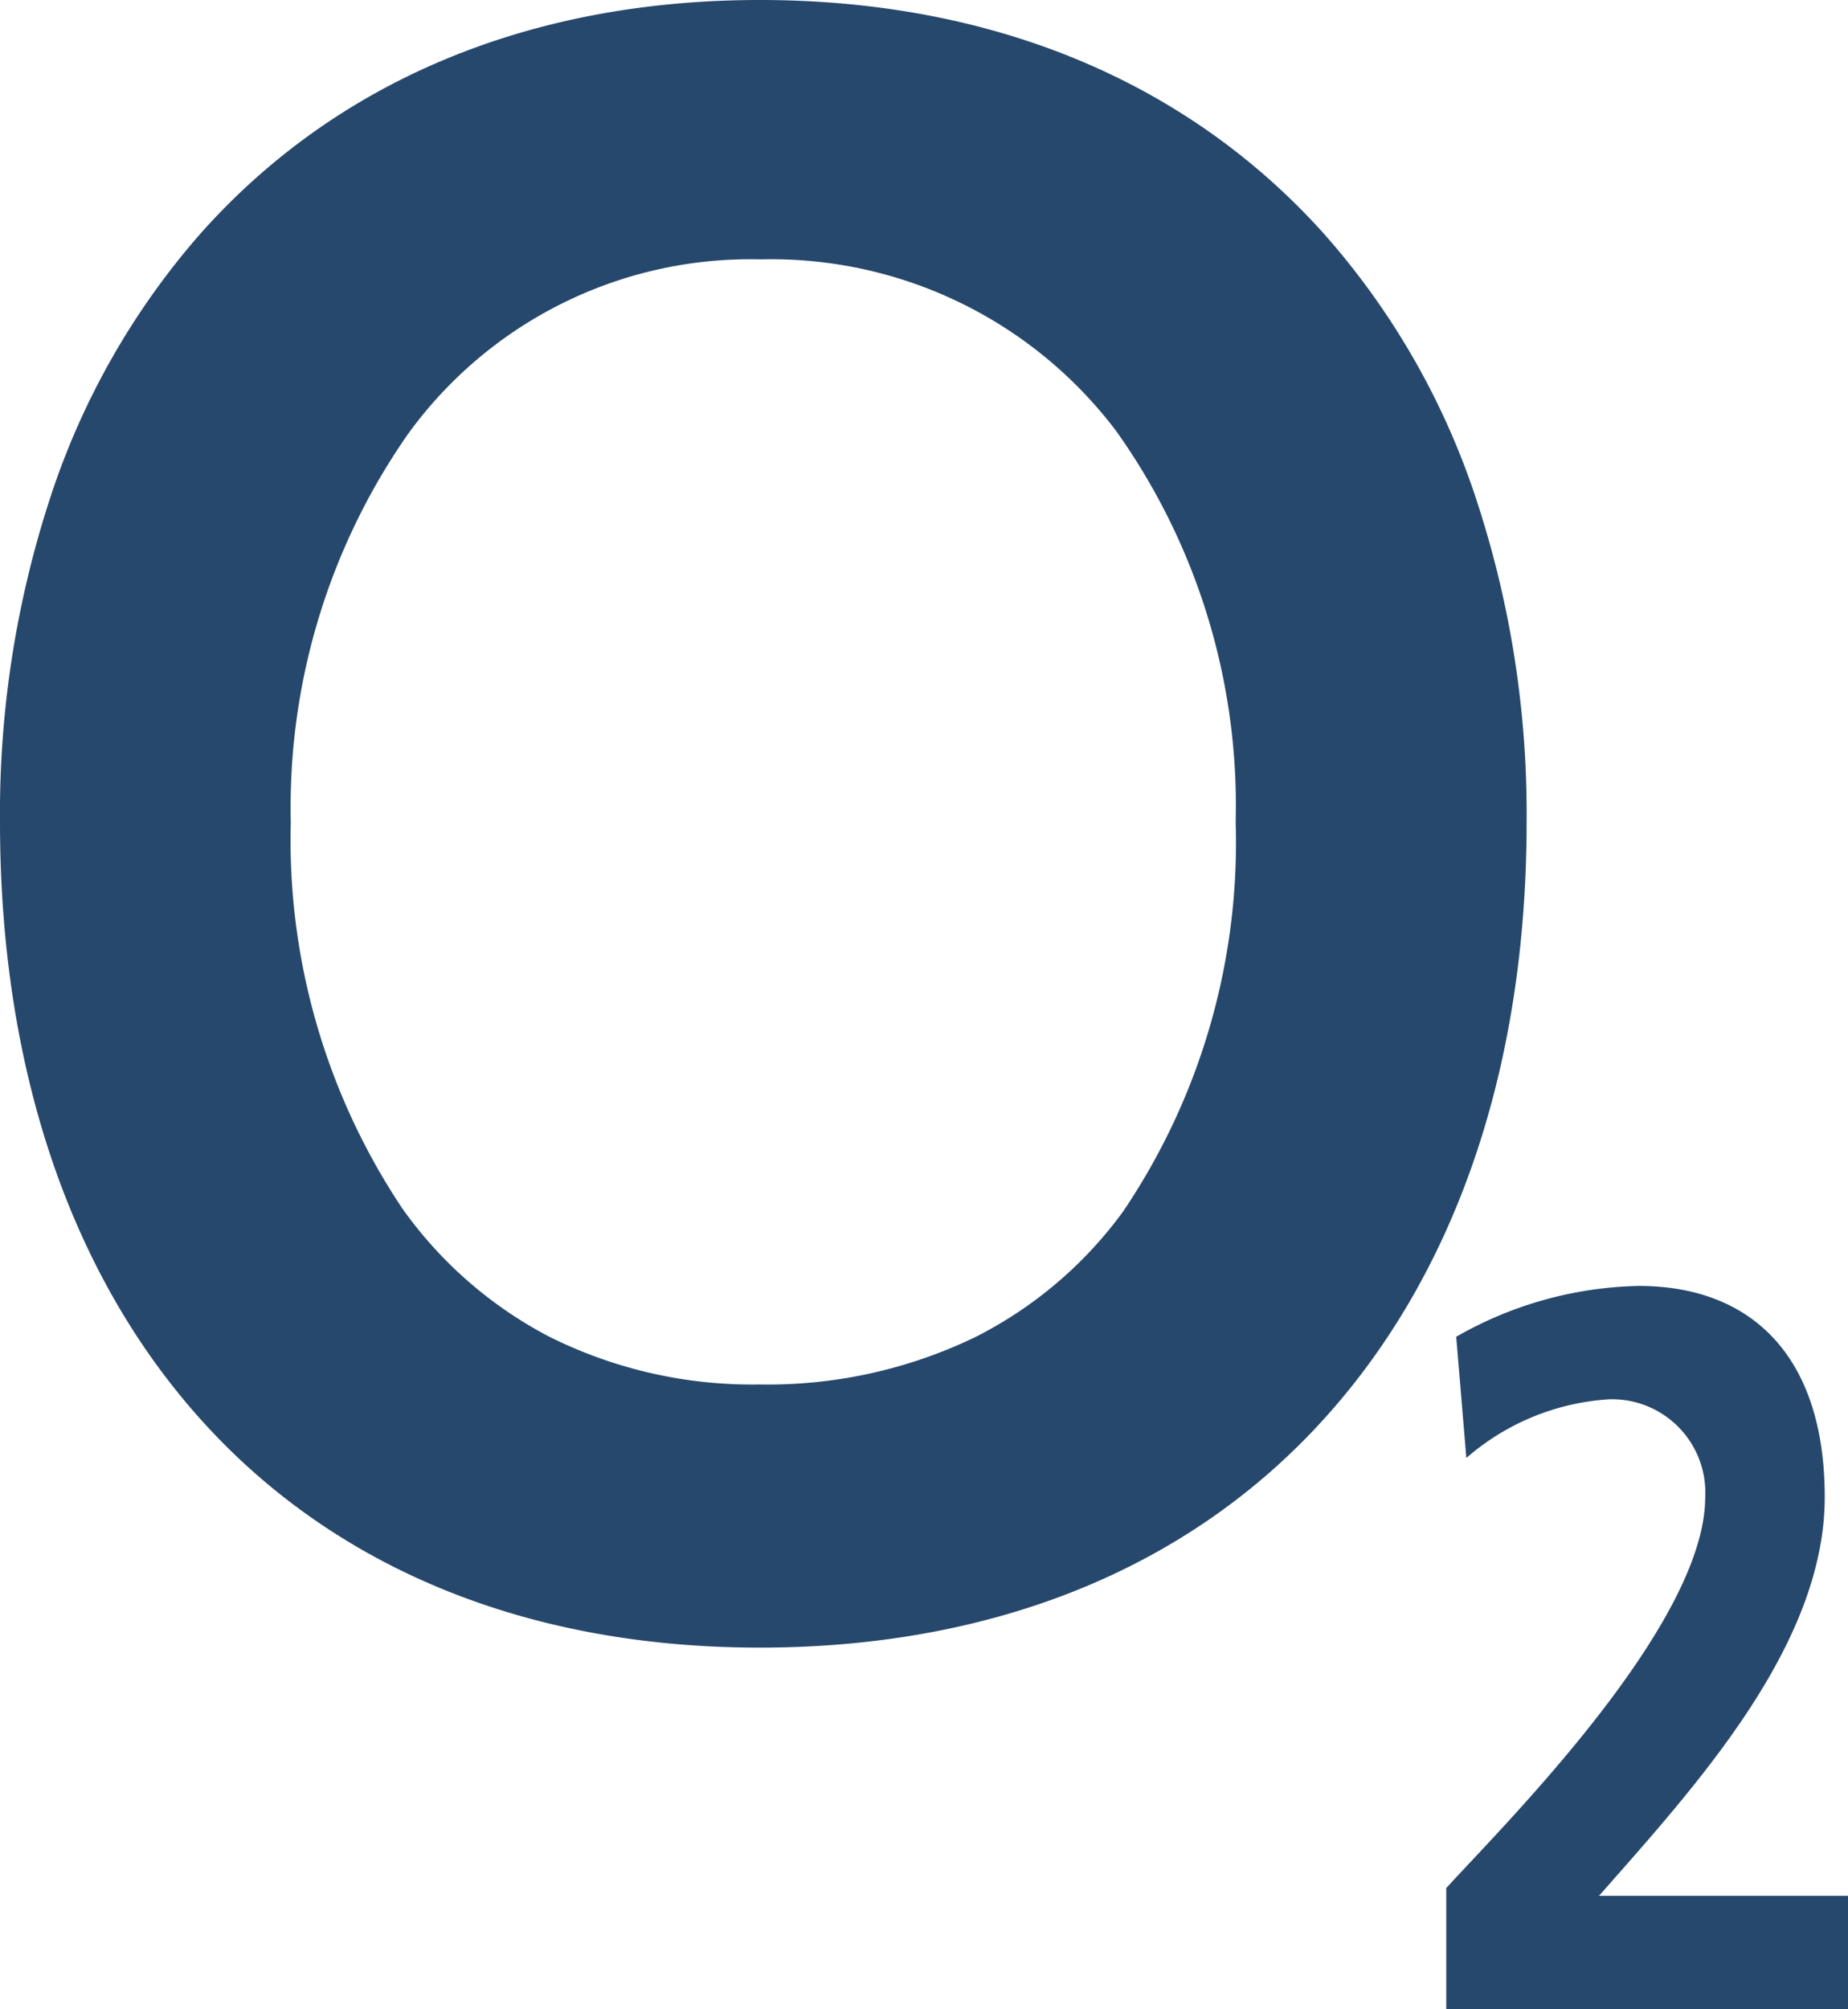
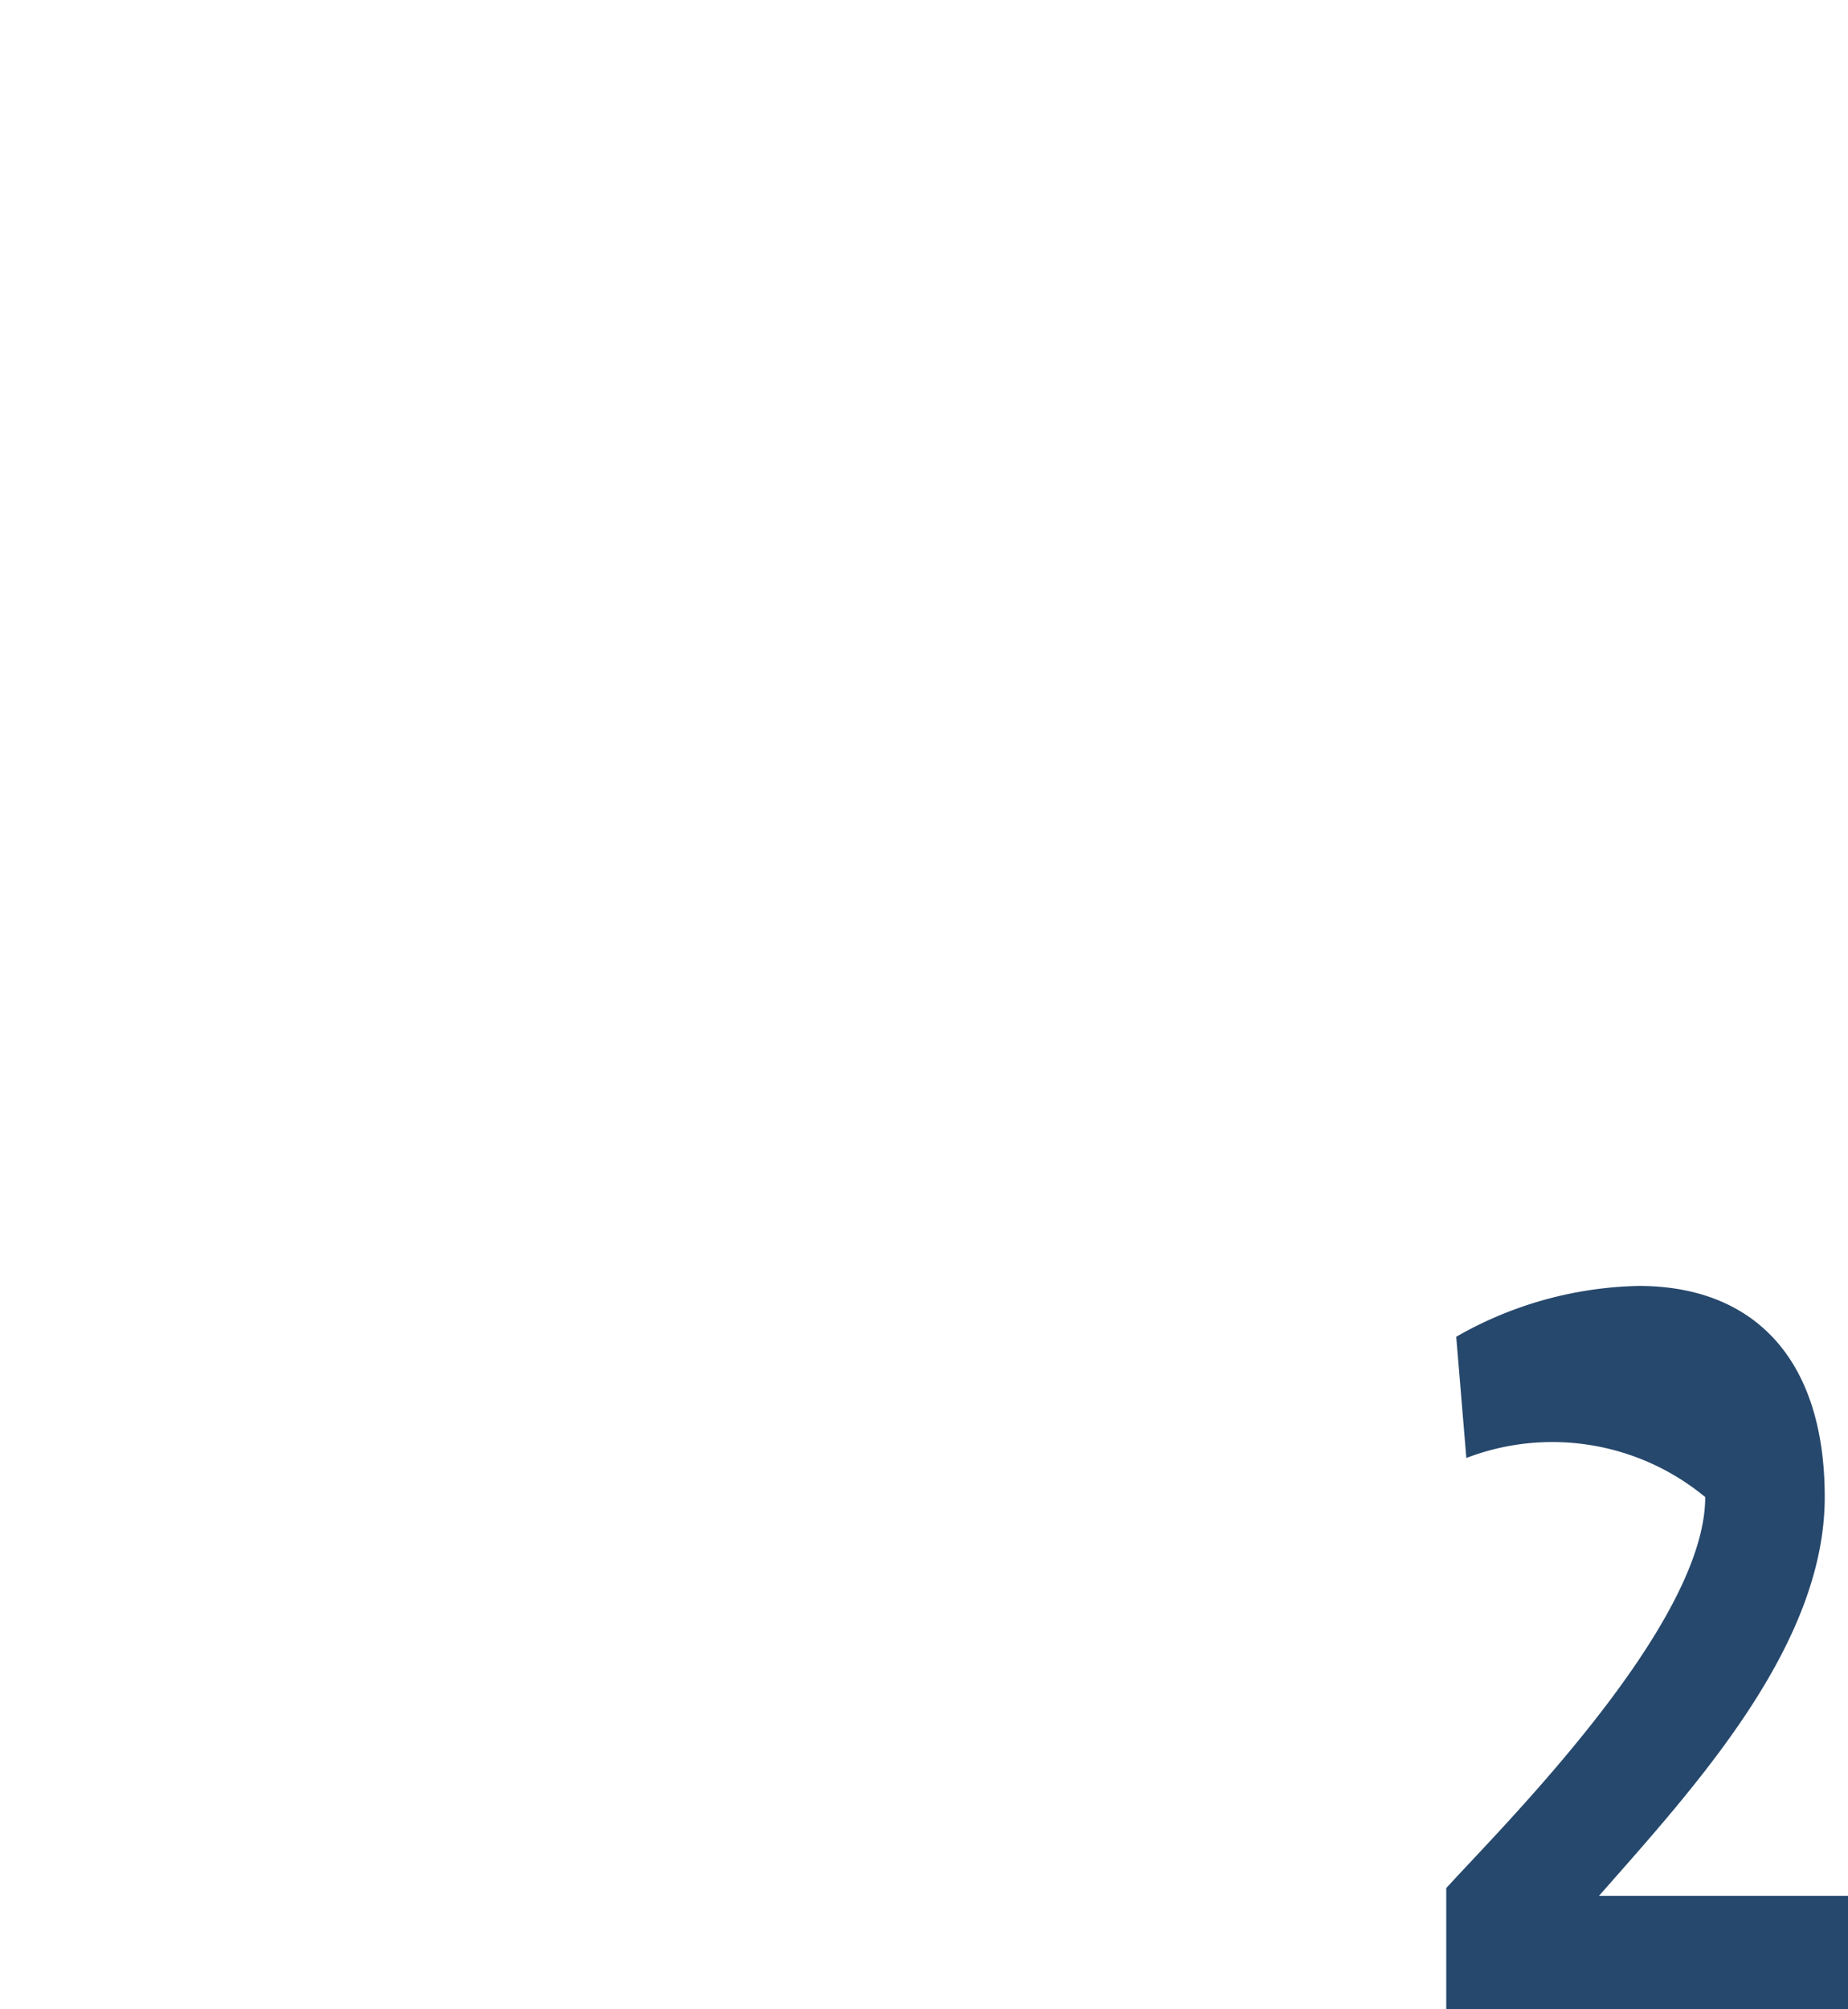
<svg xmlns="http://www.w3.org/2000/svg" width="46" height="50" viewBox="0 0 46 50">
  <g id="o2" transform="translate(0 0)">
-     <path id="Fill_1" data-name="Fill 1" d="M18.91,41c-5.8,0-10.63-1.984-13.968-5.739C1.709,31.625,0,26.505,0,20.454a25.239,25.239,0,0,1,1.275-8.143,18.83,18.83,0,0,1,3.7-6.481C8.358,2.016,13.176,0,18.91,0c5.779,0,10.64,2.016,14.057,5.83a18.8,18.8,0,0,1,3.742,6.481A24.972,24.972,0,0,1,38,20.454c0,6.047-1.728,11.168-5,14.807C29.628,39.016,24.755,41,18.91,41Zm0-34.546A10.515,10.515,0,0,0,10.156,10.8a16.228,16.228,0,0,0-2.918,9.659A16.506,16.506,0,0,0,10.02,30.08a10.36,10.36,0,0,0,3.631,3.172,11.3,11.3,0,0,0,5.259,1.2,11.877,11.877,0,0,0,5.364-1.178,10.279,10.279,0,0,0,3.684-3.129,16.4,16.4,0,0,0,2.8-9.693,16.055,16.055,0,0,0-2.975-9.727A10.754,10.754,0,0,0,18.91,6.455Z" fill="#26486c" />
-     <path id="Fill_4" data-name="Fill 4" d="M0,18V14.984c1.322-1.46,6.446-6.519,6.446-9.73a2.322,2.322,0,0,0-2.4-2.433A5.974,5.974,0,0,0,.5,4.281L.248,1.265A9.489,9.489,0,0,1,4.793,0C7.6,0,9.421,1.751,9.421,5.254c0,3.7-3.223,7.2-5.62,9.924H10V18Z" transform="translate(36 32)" fill="#26486c" />
+     <path id="Fill_4" data-name="Fill 4" d="M0,18V14.984c1.322-1.46,6.446-6.519,6.446-9.73A5.974,5.974,0,0,0,.5,4.281L.248,1.265A9.489,9.489,0,0,1,4.793,0C7.6,0,9.421,1.751,9.421,5.254c0,3.7-3.223,7.2-5.62,9.924H10V18Z" transform="translate(36 32)" fill="#26486c" />
  </g>
</svg>